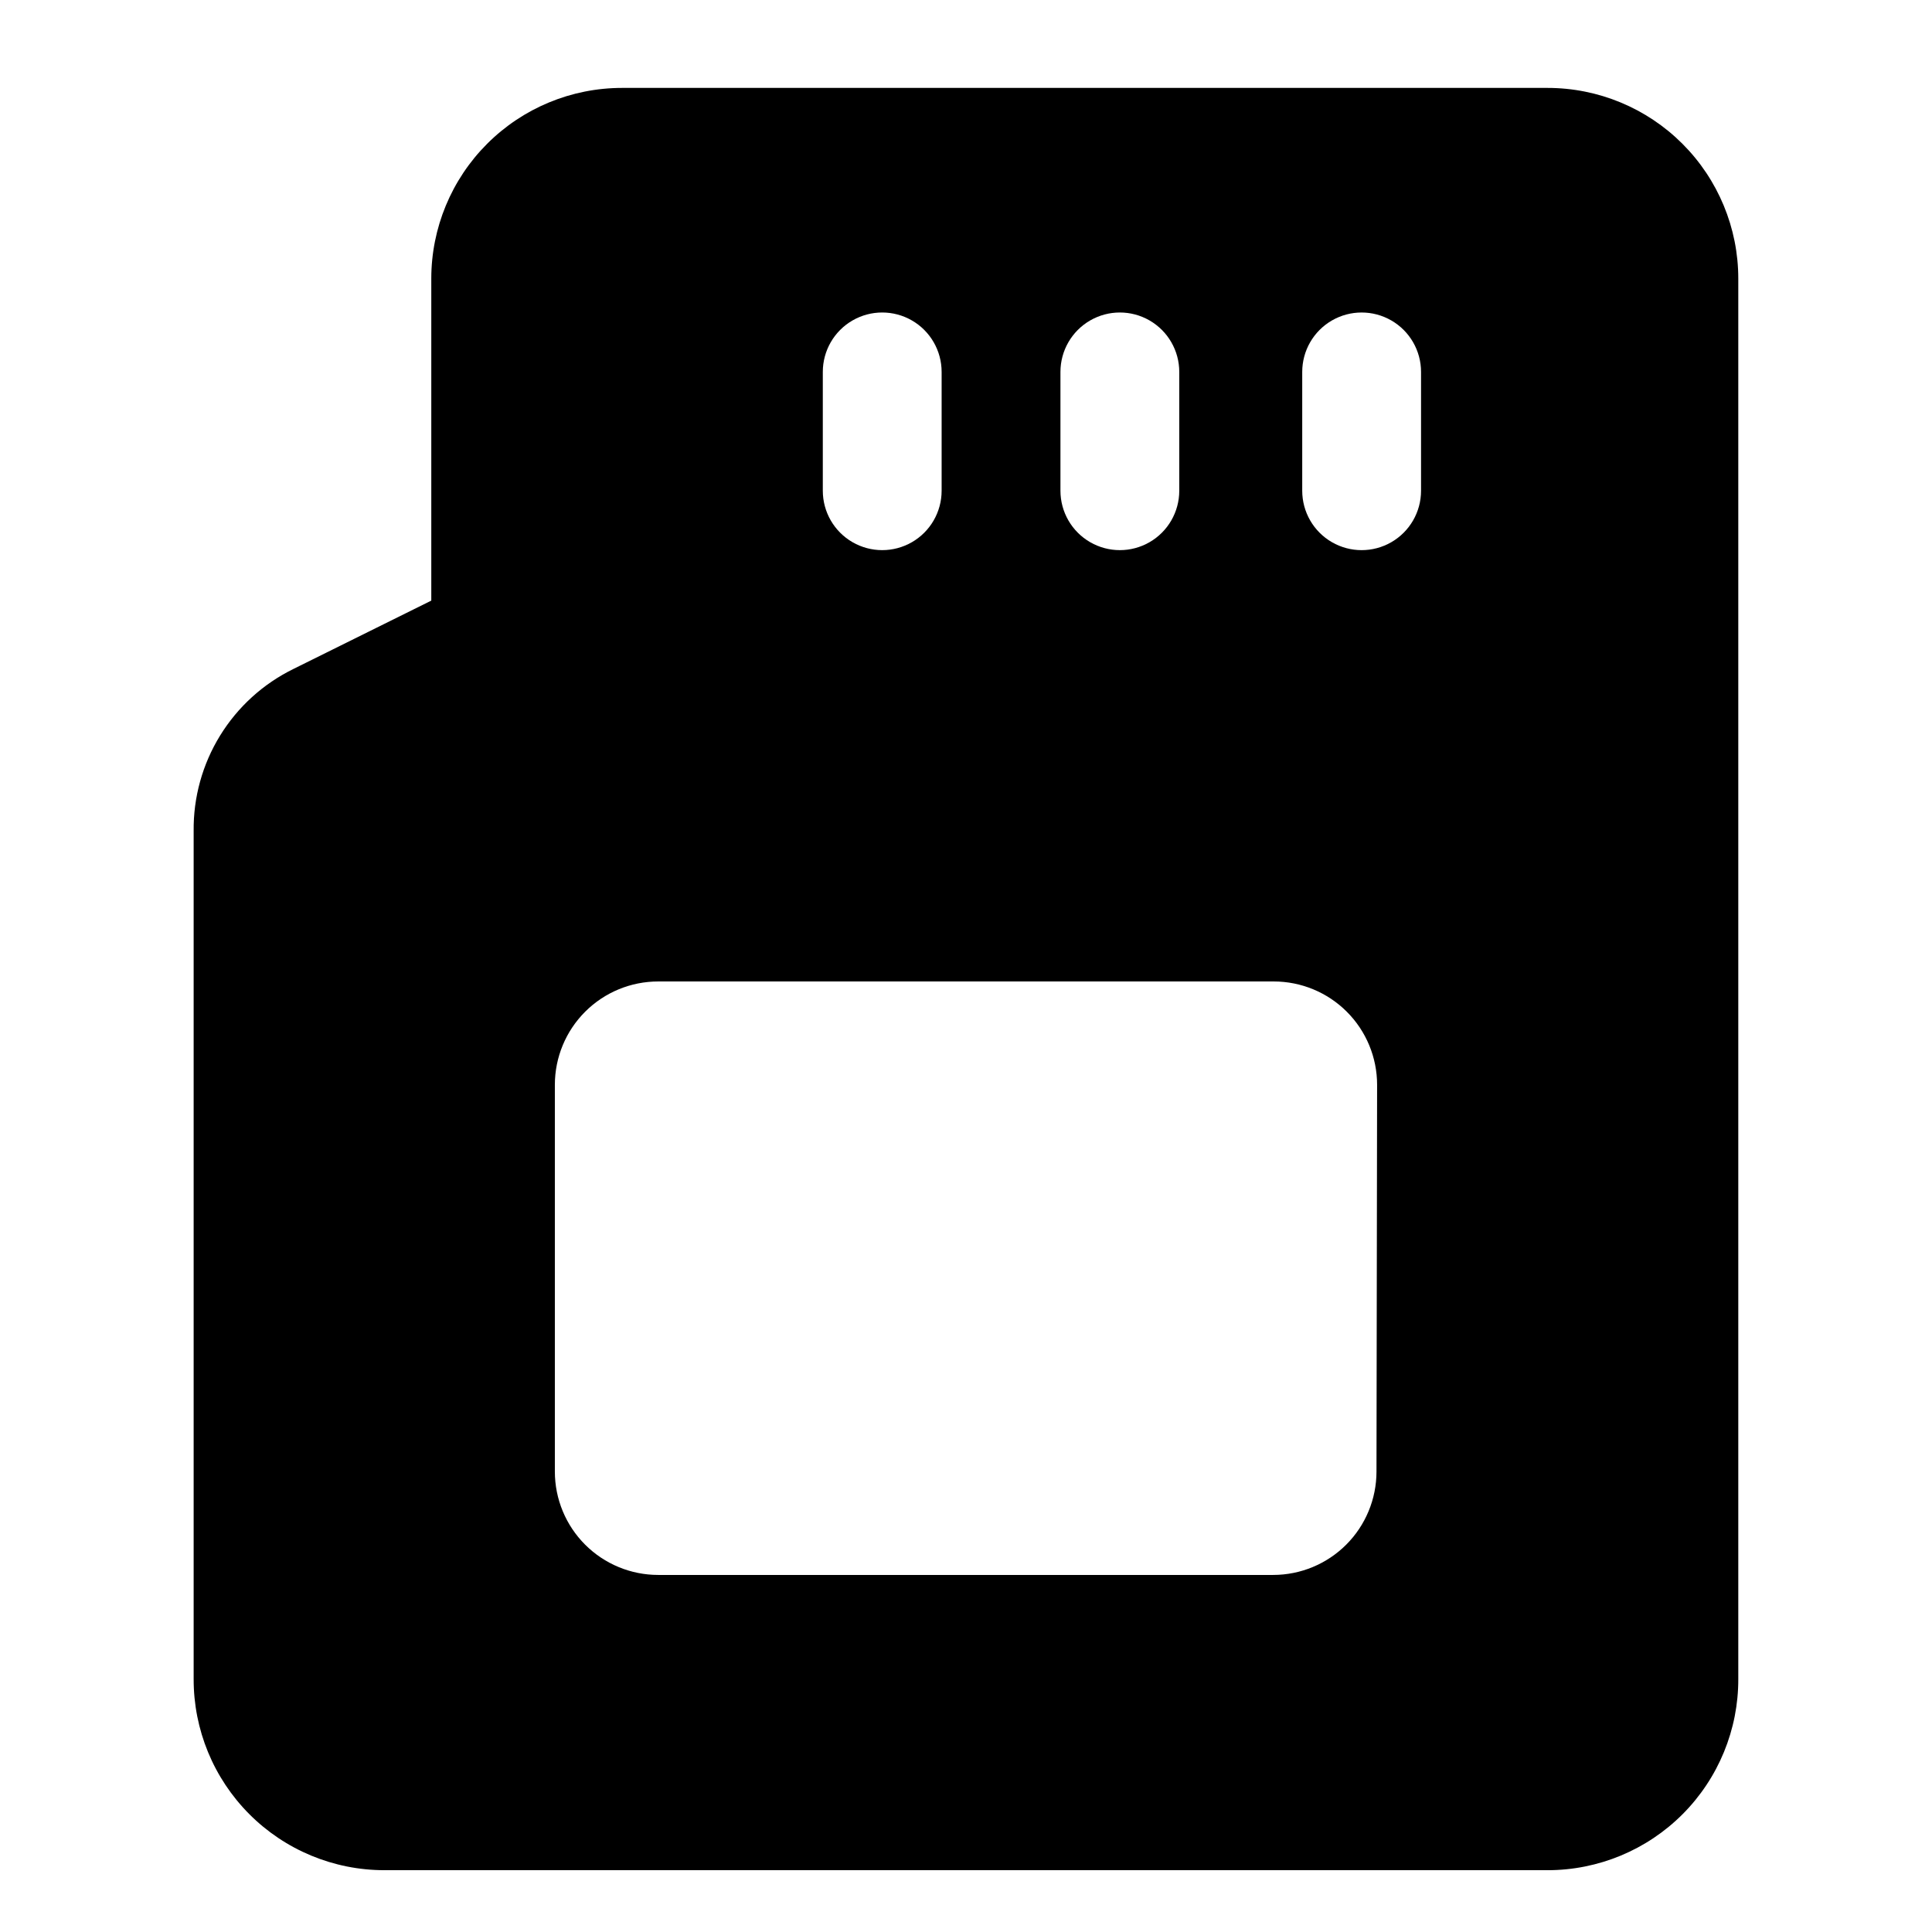
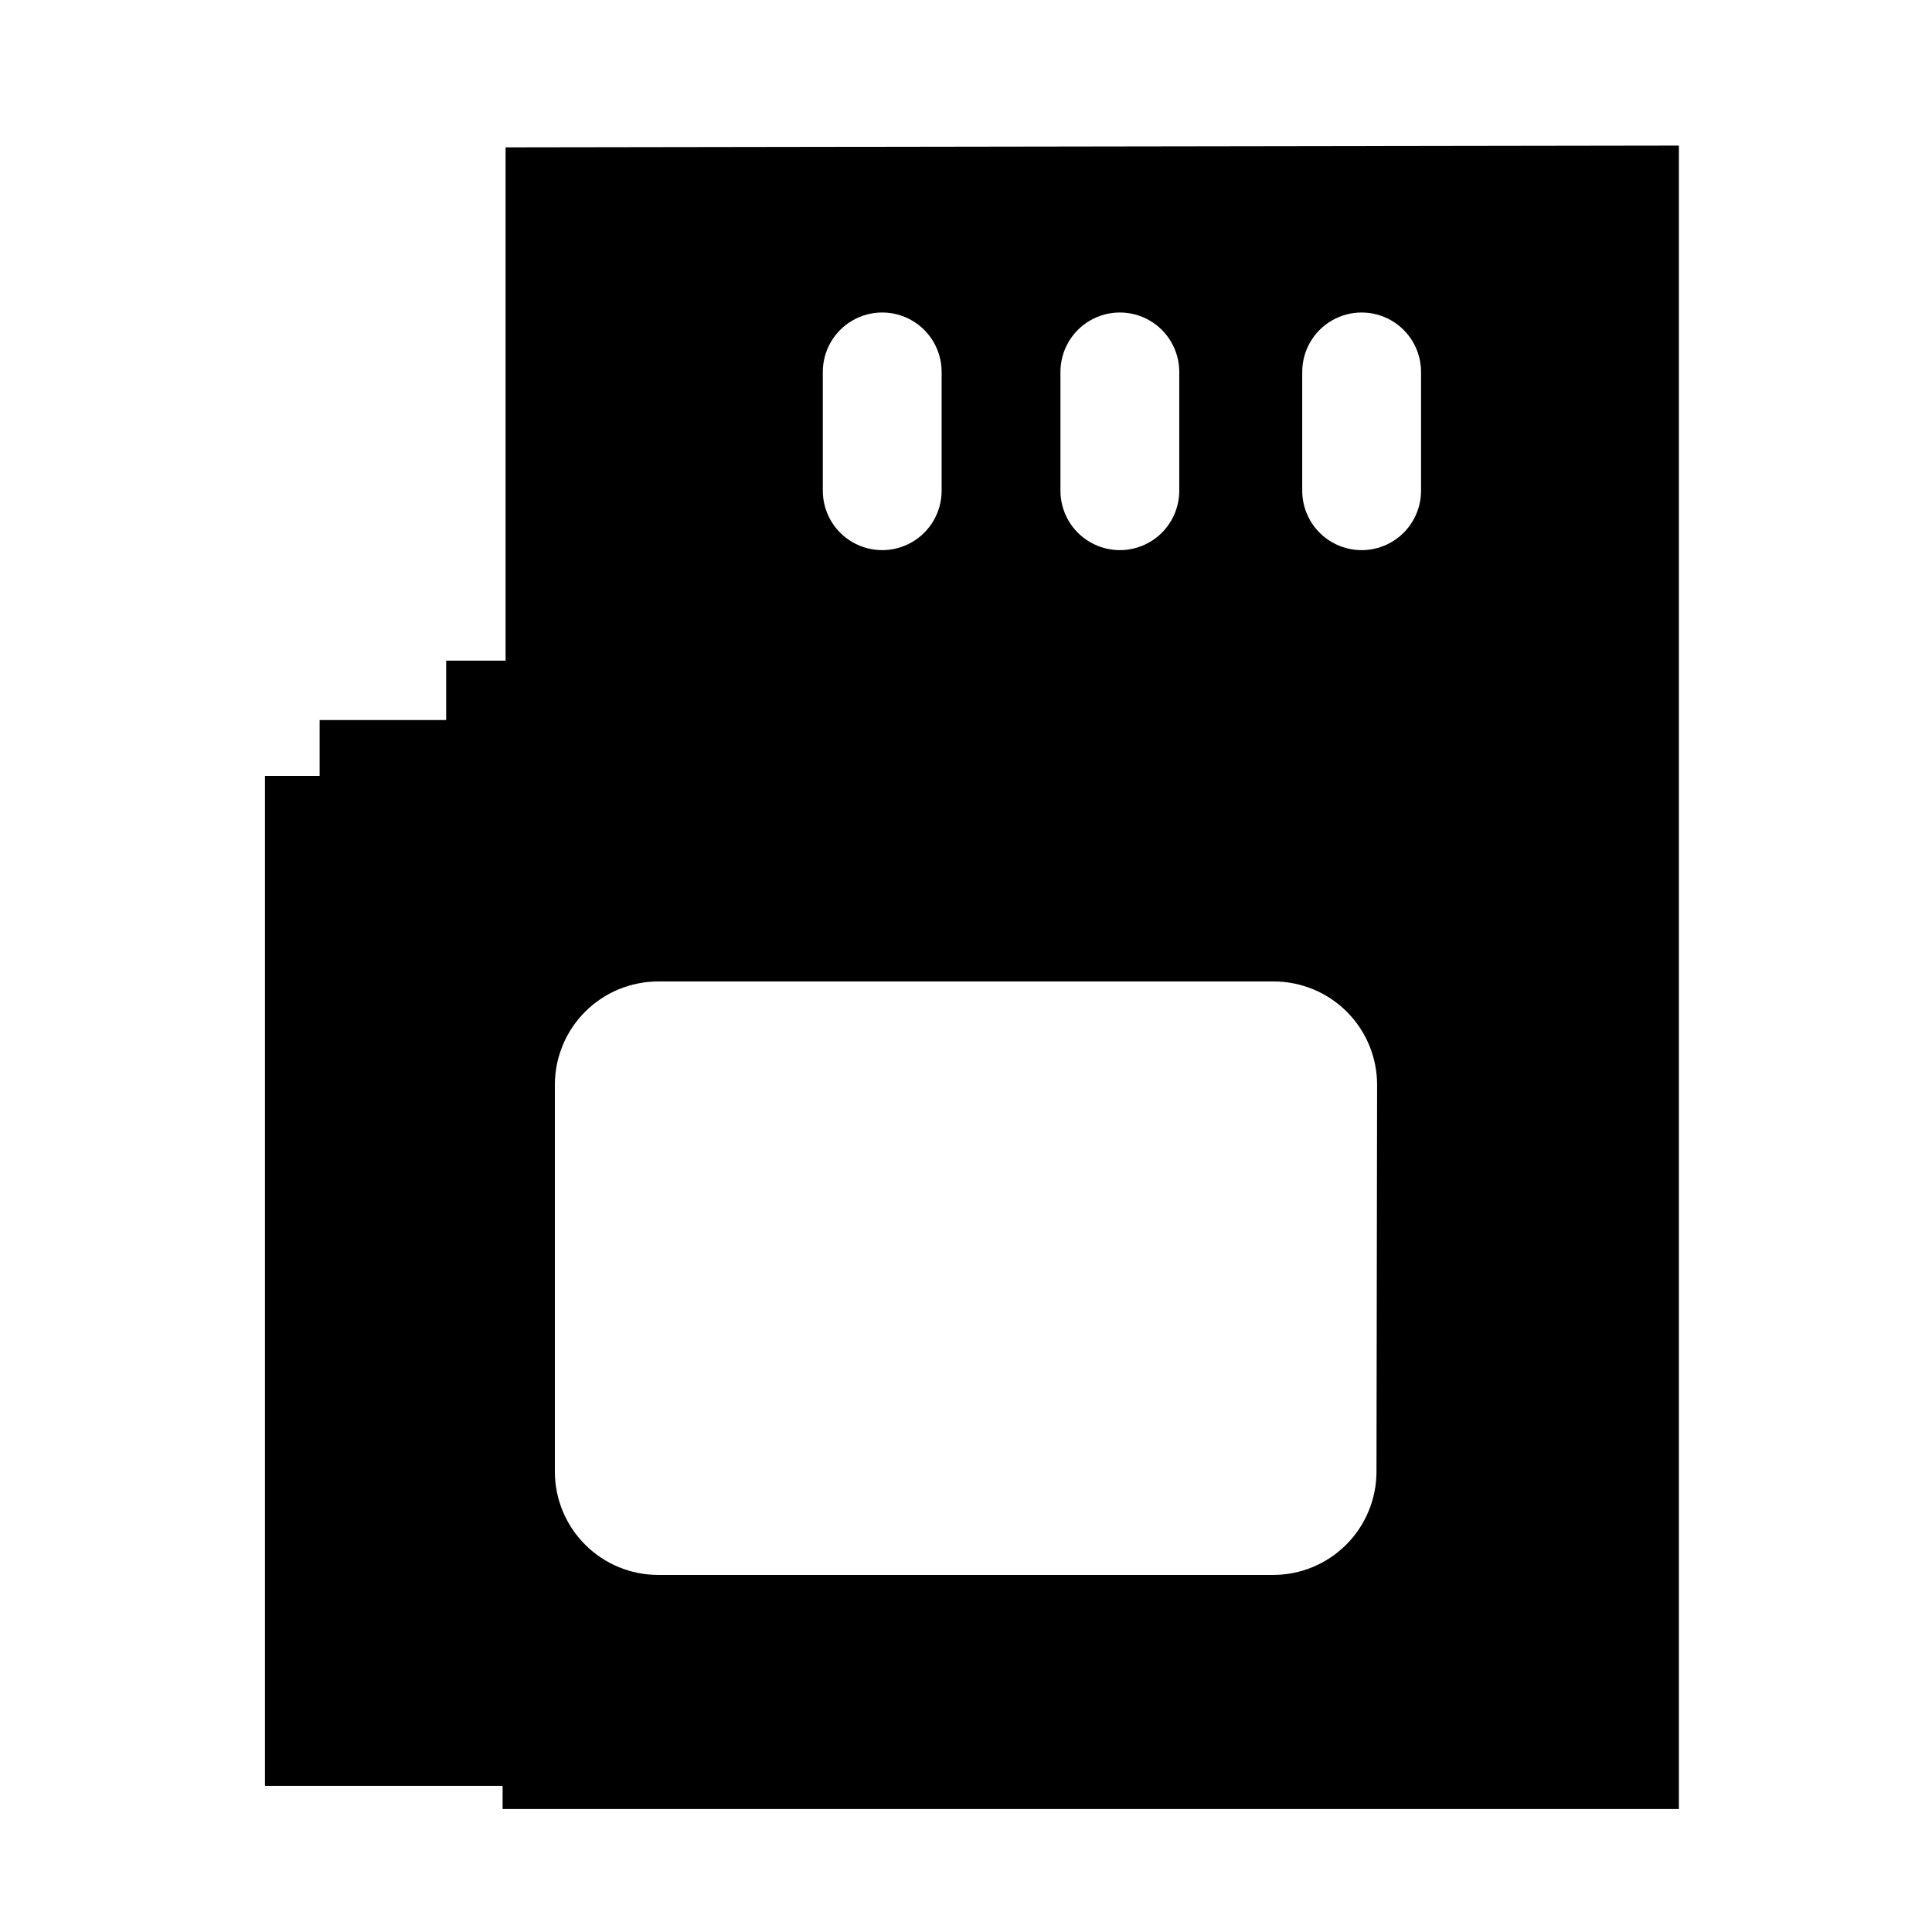
<svg xmlns="http://www.w3.org/2000/svg" fill="#000000" width="800px" height="800px" version="1.1" viewBox="144 144 512 512">
  <g>
-     <path d="m554.13 639.62h-308.27c-13.43 0-26.309-5.344-35.789-14.855-9.484-9.512-14.789-22.406-14.75-35.84v-224.67c-0.105-8.93 2.324-17.711 7.004-25.316 4.684-7.609 11.426-13.734 19.449-17.664l36.523-18.105v-85.332c0-13.402 5.324-26.258 14.805-35.734 9.477-9.48 22.332-14.805 35.734-14.805h245.29c13.402 0 26.258 5.324 35.734 14.805 9.48 9.477 14.805 22.332 14.805 35.734v371.09c0.043 13.434-5.266 26.328-14.746 35.84-9.484 9.512-22.363 14.855-35.793 14.855zm-245.29-440.83c-5.051 0-9.898 2.008-13.469 5.582-3.574 3.57-5.582 8.418-5.582 13.469v87.695c0.012 5.273-1.457 10.445-4.242 14.926-2.781 4.484-6.766 8.094-11.5 10.422l-38.258 18.891c-2.754 1.312-5.066 3.391-6.66 5.992-1.594 2.598-2.398 5.606-2.316 8.652v224.51c0 5.055 2.008 9.898 5.582 13.473 3.57 3.57 8.418 5.578 13.469 5.578h308.27c5.051 0 9.898-2.008 13.469-5.578 3.574-3.574 5.582-8.418 5.582-13.473v-371.09c0-5.051-2.008-9.898-5.582-13.469-3.57-3.574-8.418-5.582-13.469-5.582z" />
    <path d="m277.98 183.05v136.03h-15.742v15.742h-33.535v14.801h-14.484v267.65h62.977v6.141h311.73v-440.83zm147.05 59.512c0-5.625 3-10.824 7.871-13.637s10.875-2.812 15.746 0c4.871 2.812 7.871 8.012 7.871 13.637v31.488c0 5.625-3 10.82-7.871 13.633-4.871 2.812-10.875 2.812-15.746 0s-7.871-8.008-7.871-13.633zm-62.977 0c0-5.625 3-10.824 7.871-13.637 4.871-2.812 10.875-2.812 15.746 0s7.871 8.012 7.871 13.637v31.488c0 5.625-3 10.82-7.871 13.633s-10.875 2.812-15.746 0c-4.871-2.812-7.871-8.008-7.871-13.633zm146.73 291.42c0 7.266-2.887 14.234-8.023 19.371-5.137 5.137-12.105 8.023-19.371 8.023h-162.95c-7.266 0-14.234-2.887-19.371-8.023-5.137-5.137-8.023-12.105-8.023-19.371v-102.49c0-7.266 2.887-14.234 8.023-19.371 5.137-5.141 12.105-8.023 19.371-8.023h163.11c7.266 0 14.234 2.883 19.371 8.023 5.141 5.137 8.027 12.105 8.027 19.371zm11.809-259.93c0 5.625-3 10.82-7.871 13.633-4.871 2.812-10.875 2.812-15.746 0-4.871-2.812-7.871-8.008-7.871-13.633v-31.488c0-5.625 3-10.824 7.871-13.637 4.871-2.812 10.875-2.812 15.746 0 4.871 2.812 7.871 8.012 7.871 13.637z" />
-     <path d="m255.62 335.61h90.527v51.324h-90.527z" />
  </g>
</svg>